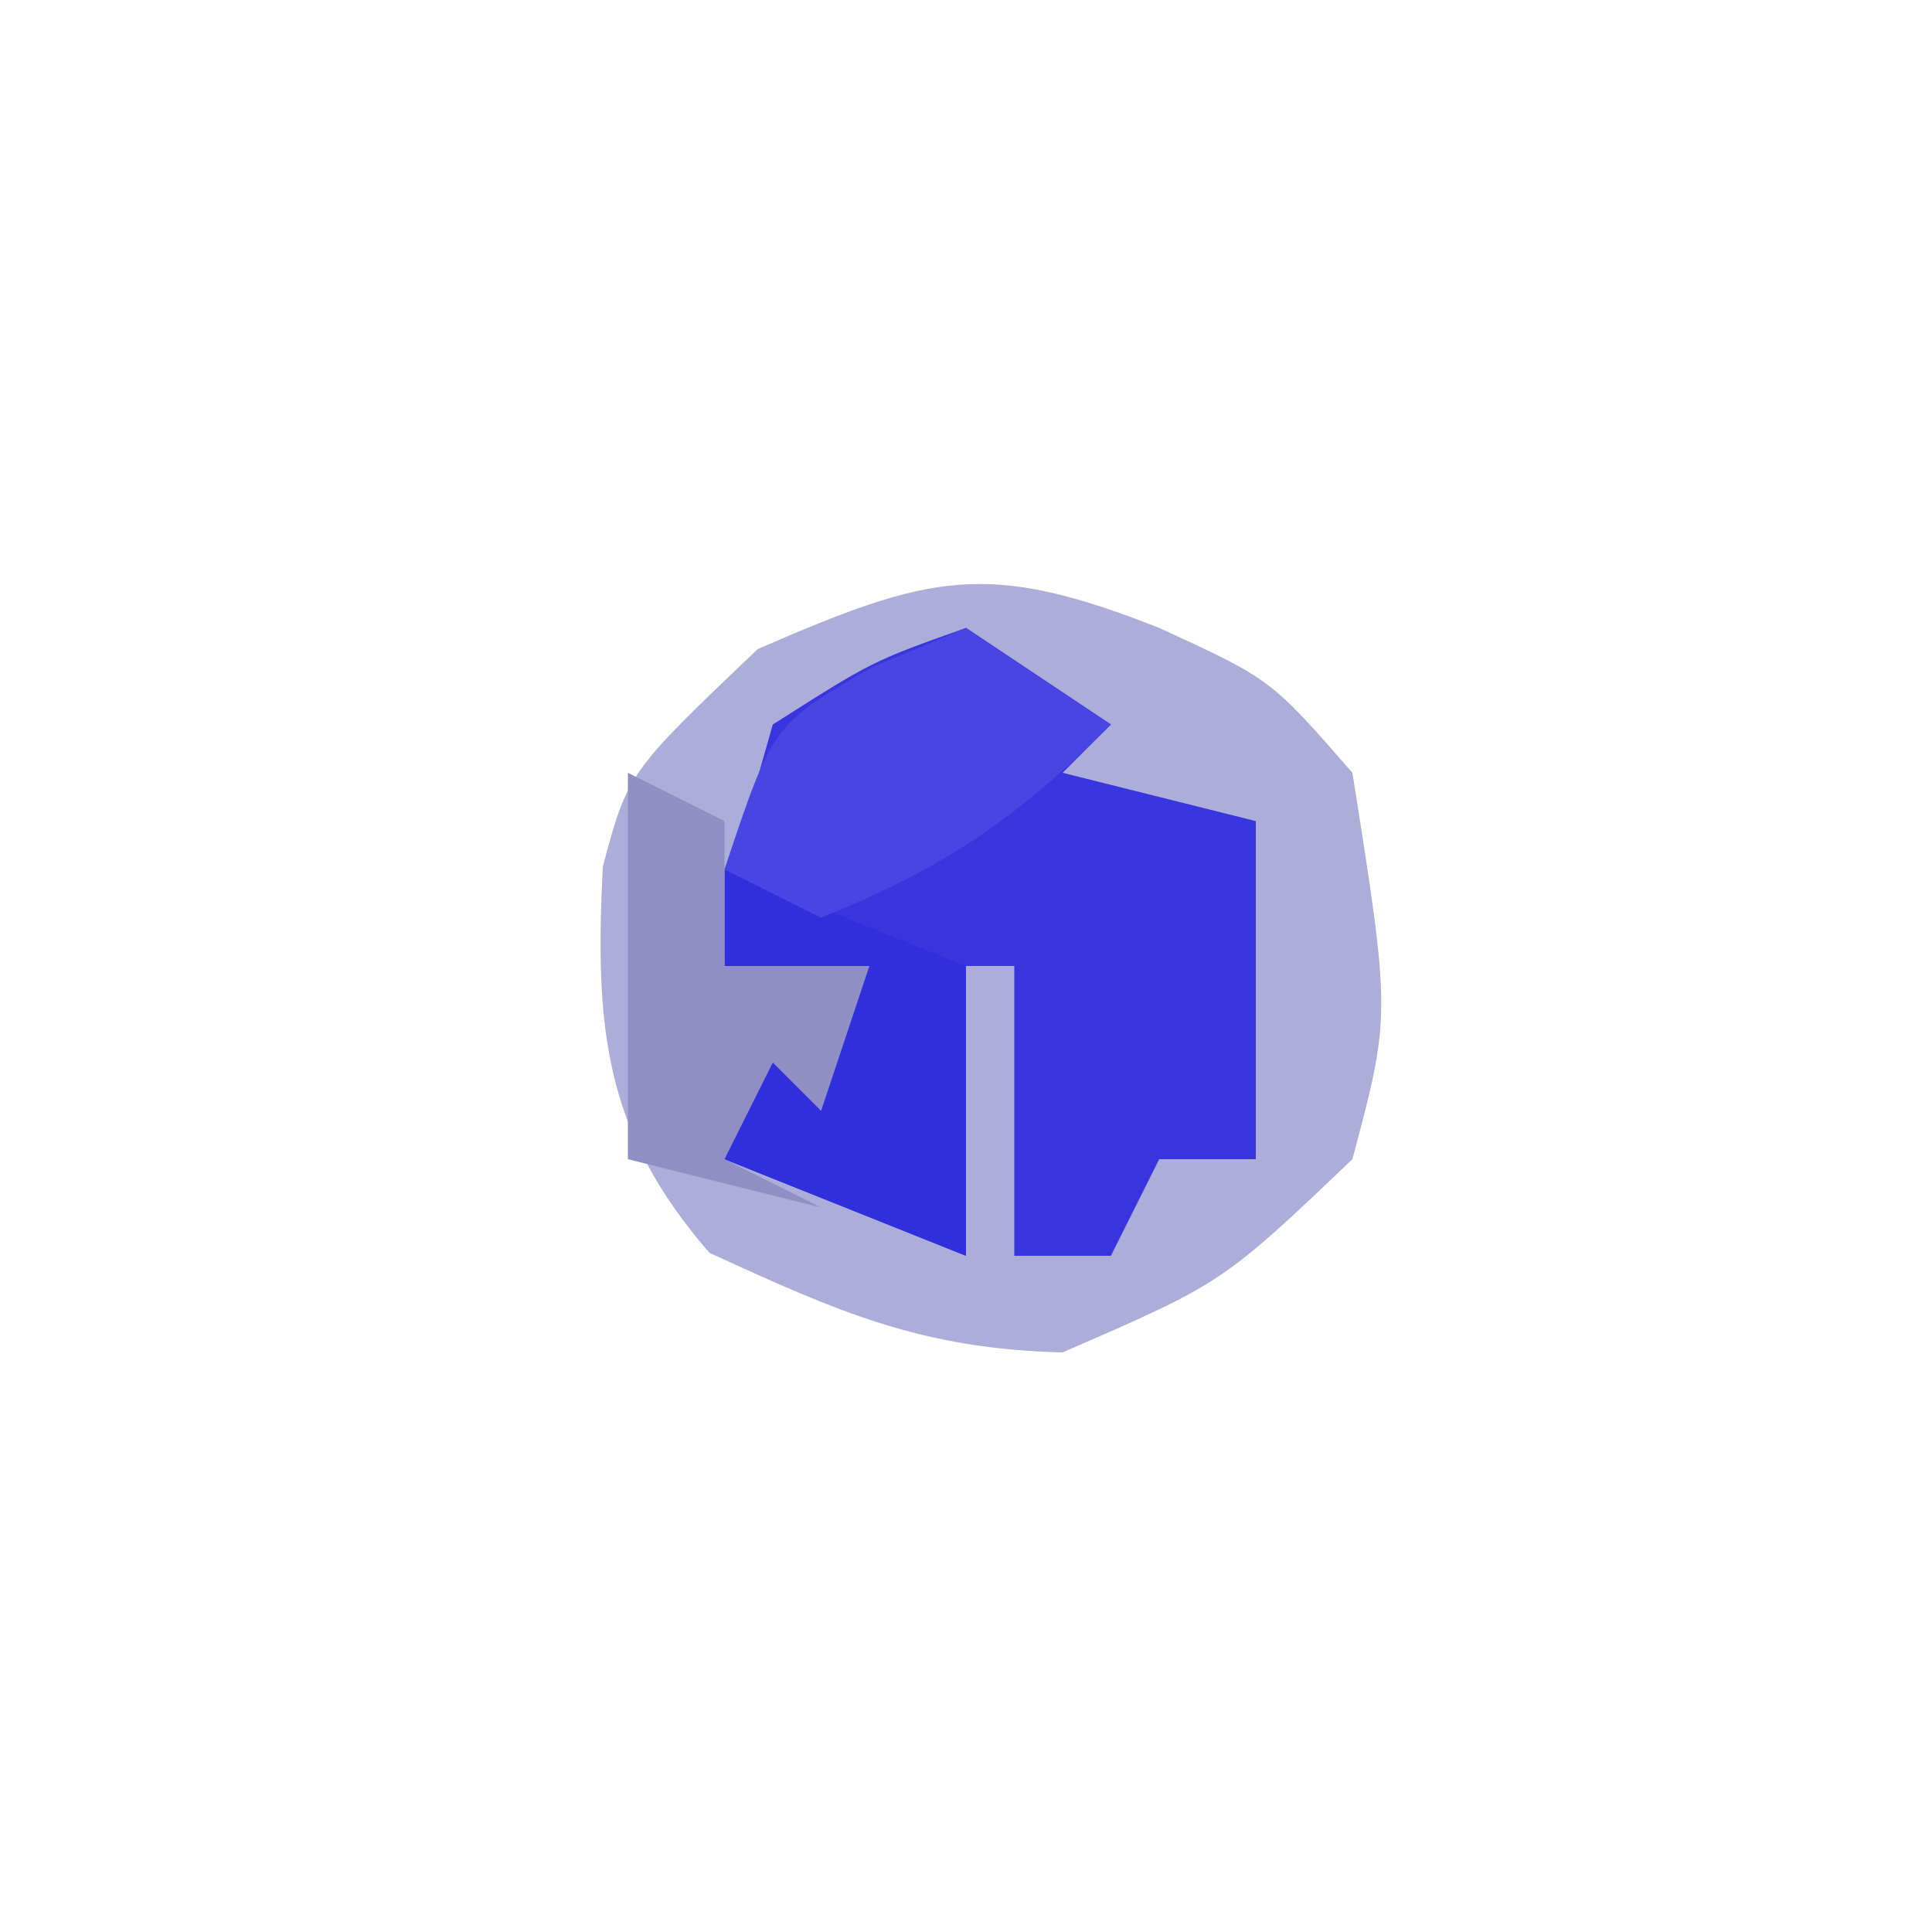
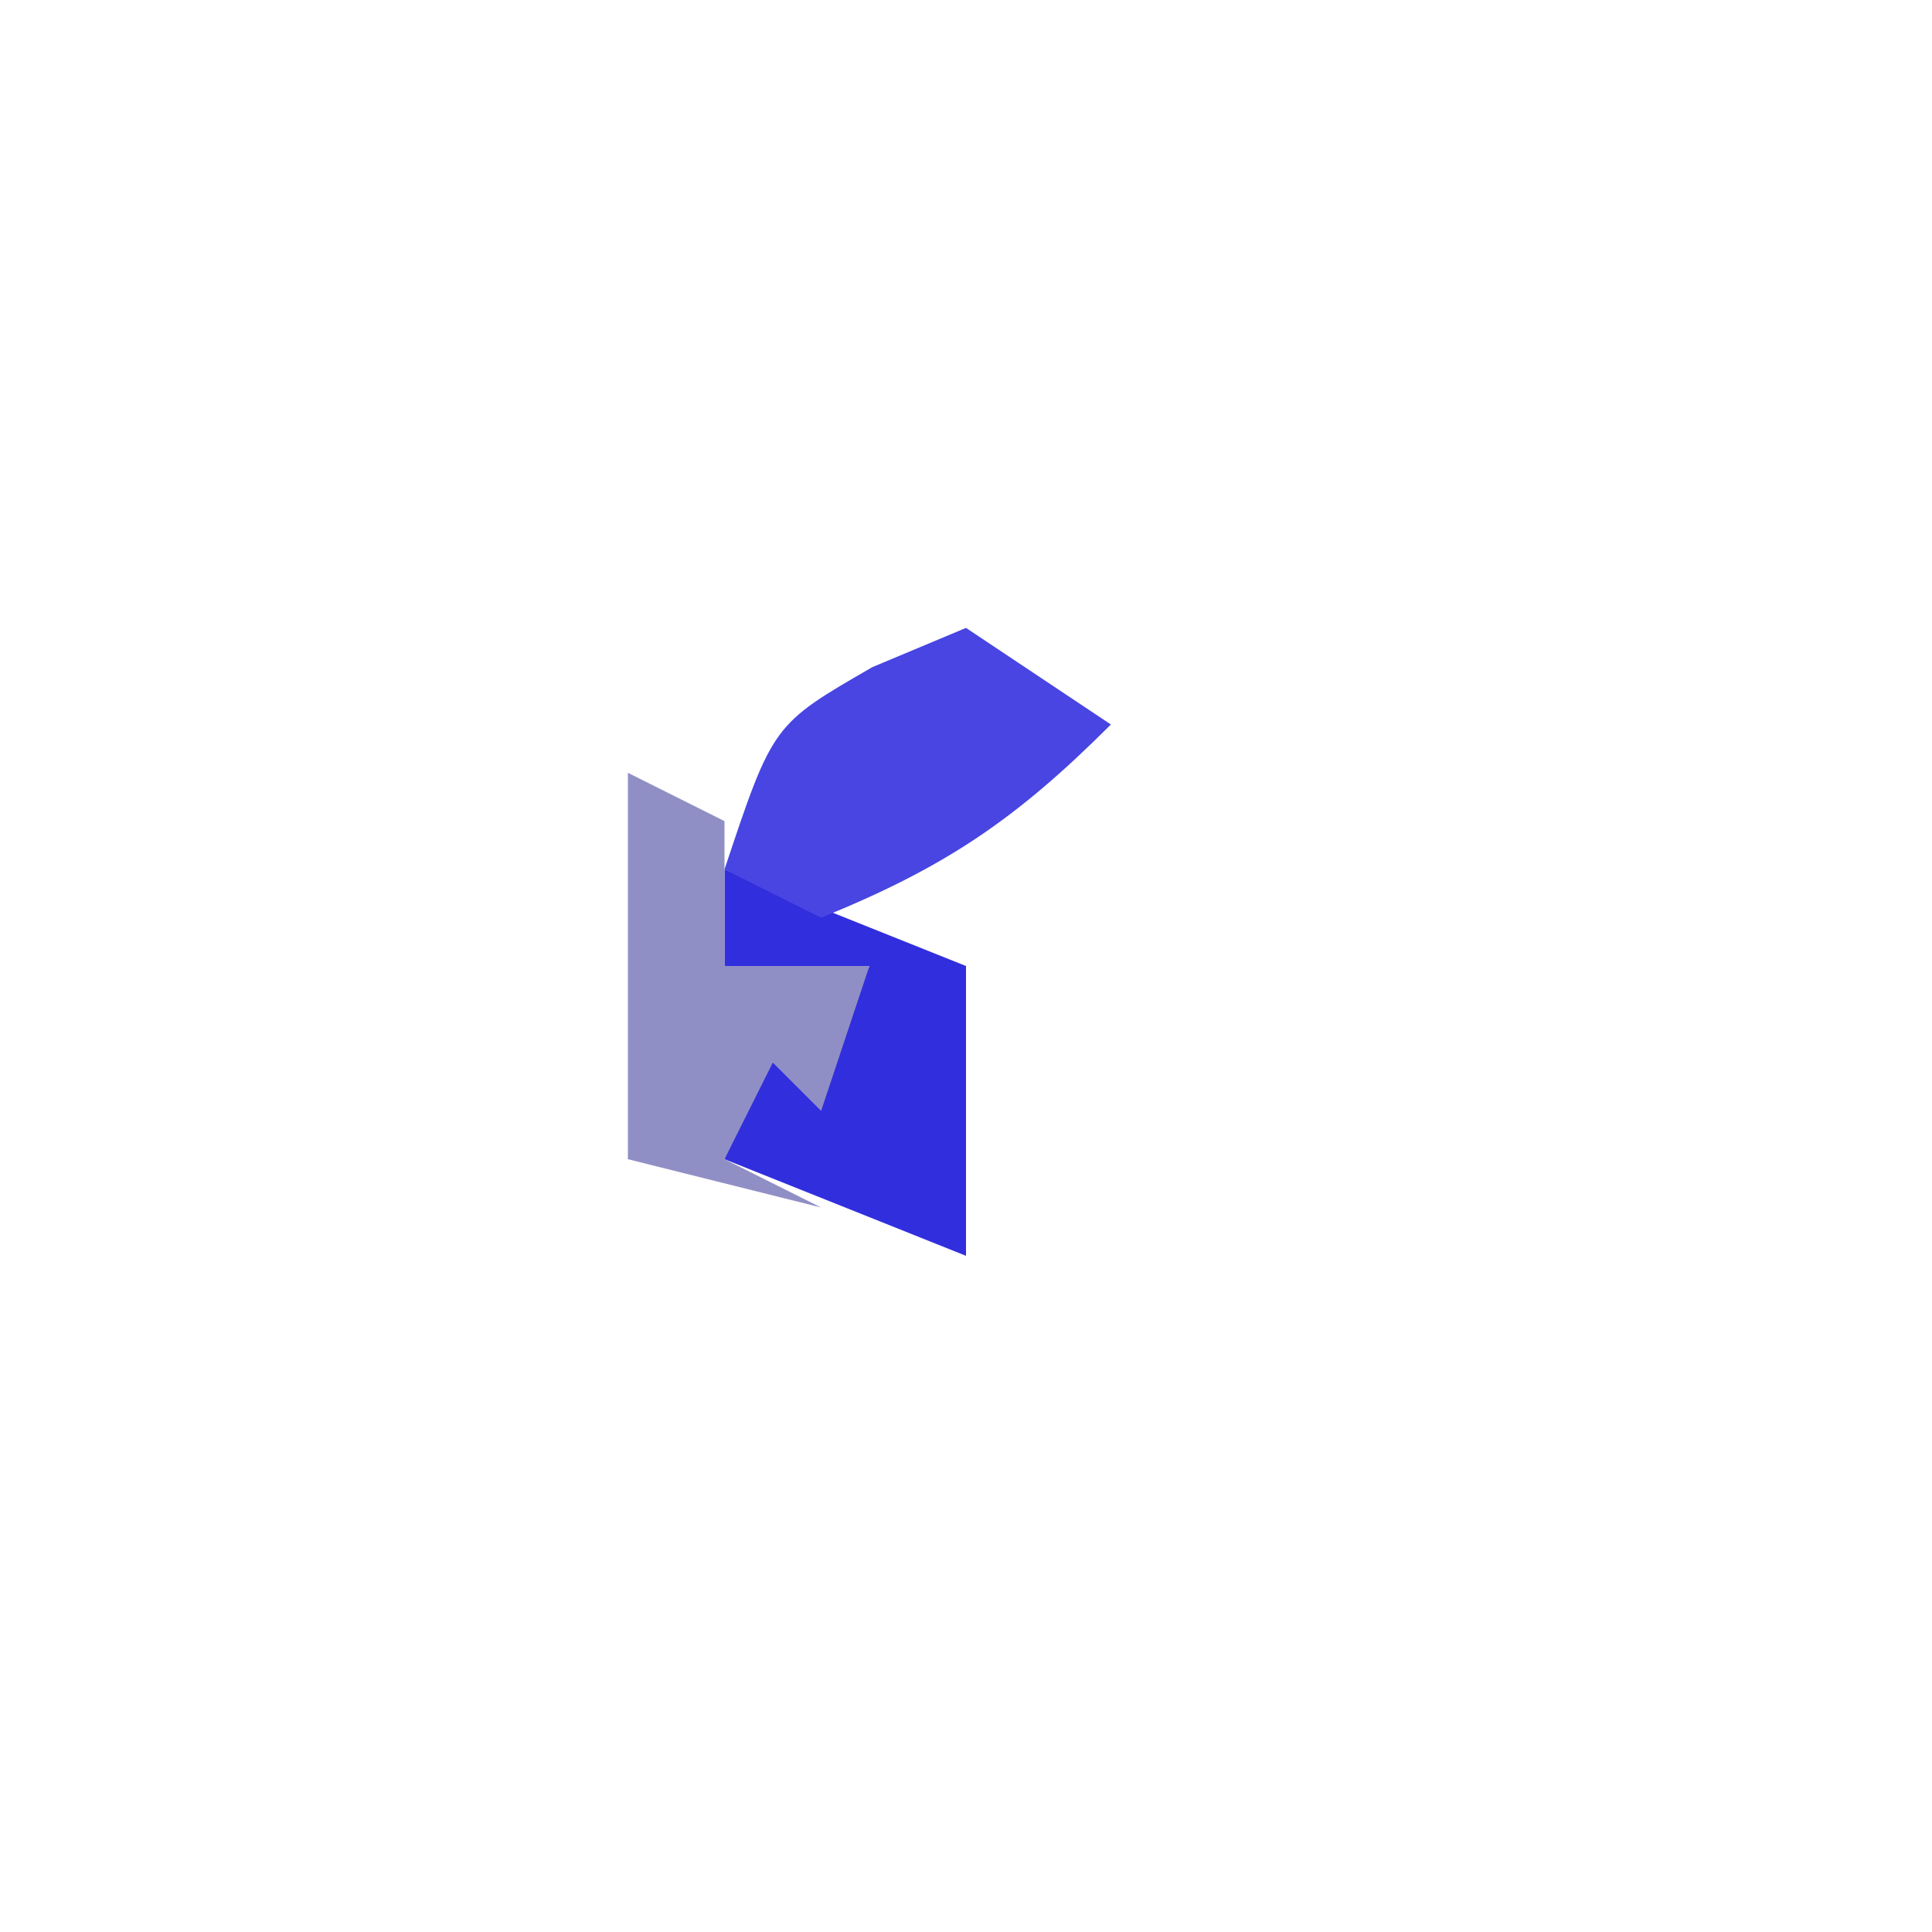
<svg xmlns="http://www.w3.org/2000/svg" version="1.1" width="40" height="40">
-   <path d="M0 0 C2.312 1.062 2.312 1.062 4 3 C4.796 8.018 4.796 8.018 4 11 C1.312 13.562 1.312 13.562 -2 15 C-4.935 14.93 -6.666 14.153 -9.312 12.938 C-11.51 10.414 -11.684 8.241 -11.52 4.945 C-11 3 -11 3 -8.312 0.438 C-4.733 -1.116 -3.57 -1.409 0 0 Z " fill="#ADADD9" transform="translate(24,13)" />
-   <path d="M0 0 C0.99 0.66 1.98 1.32 3 2 C2.67 2.33 2.34 2.66 2 3 C3.32 3.33 4.64 3.66 6 4 C6 6.31 6 8.62 6 11 C5.34 11 4.68 11 4 11 C3.67 11.66 3.34 12.32 3 13 C2.34 13 1.68 13 1 13 C1 11.02 1 9.04 1 7 C0.67 7 0.34 7 0 7 C0 8.98 0 10.96 0 13 C-2.475 12.01 -2.475 12.01 -5 11 C-4.67 10.01 -4.34 9.02 -4 8 C-3.67 8.33 -3.34 8.66 -3 9 C-2.67 8.34 -2.34 7.68 -2 7 C-2.99 7 -3.98 7 -5 7 C-4.75 4.625 -4.75 4.625 -4 2 C-1.938 0.688 -1.938 0.688 0 0 Z " fill="#3835DF" transform="translate(20,13)" />
  <path d="M0 0 C2.475 0.99 2.475 0.99 5 2 C5 3.98 5 5.96 5 8 C2.525 7.01 2.525 7.01 0 6 C0.33 5.01 0.66 4.02 1 3 C1.33 3.33 1.66 3.66 2 4 C2.33 3.34 2.66 2.68 3 2 C2.01 2 1.02 2 0 2 C0 1.34 0 0.68 0 0 Z " fill="#312EDE" transform="translate(15,18)" />
  <path d="M0 0 C0.99 0.495 0.99 0.495 2 1 C2 1.99 2 2.98 2 4 C2.99 4 3.98 4 5 4 C4.67 4.99 4.34 5.98 4 7 C3.67 6.67 3.34 6.34 3 6 C2.67 6.66 2.34 7.32 2 8 C2.66 8.33 3.32 8.66 4 9 C2.68 8.67 1.36 8.34 0 8 C0 5.36 0 2.72 0 0 Z " fill="#908FC5" transform="translate(13,16)" />
  <path d="M0 0 C0.99 0.66 1.98 1.32 3 2 C1.026 3.974 -0.437 4.959 -3 6 C-3.66 5.67 -4.32 5.34 -5 5 C-4 2 -4 2 -1.938 0.812 C-1.298 0.544 -0.659 0.276 0 0 Z " fill="#4845E2" transform="translate(20,13)" />
</svg>